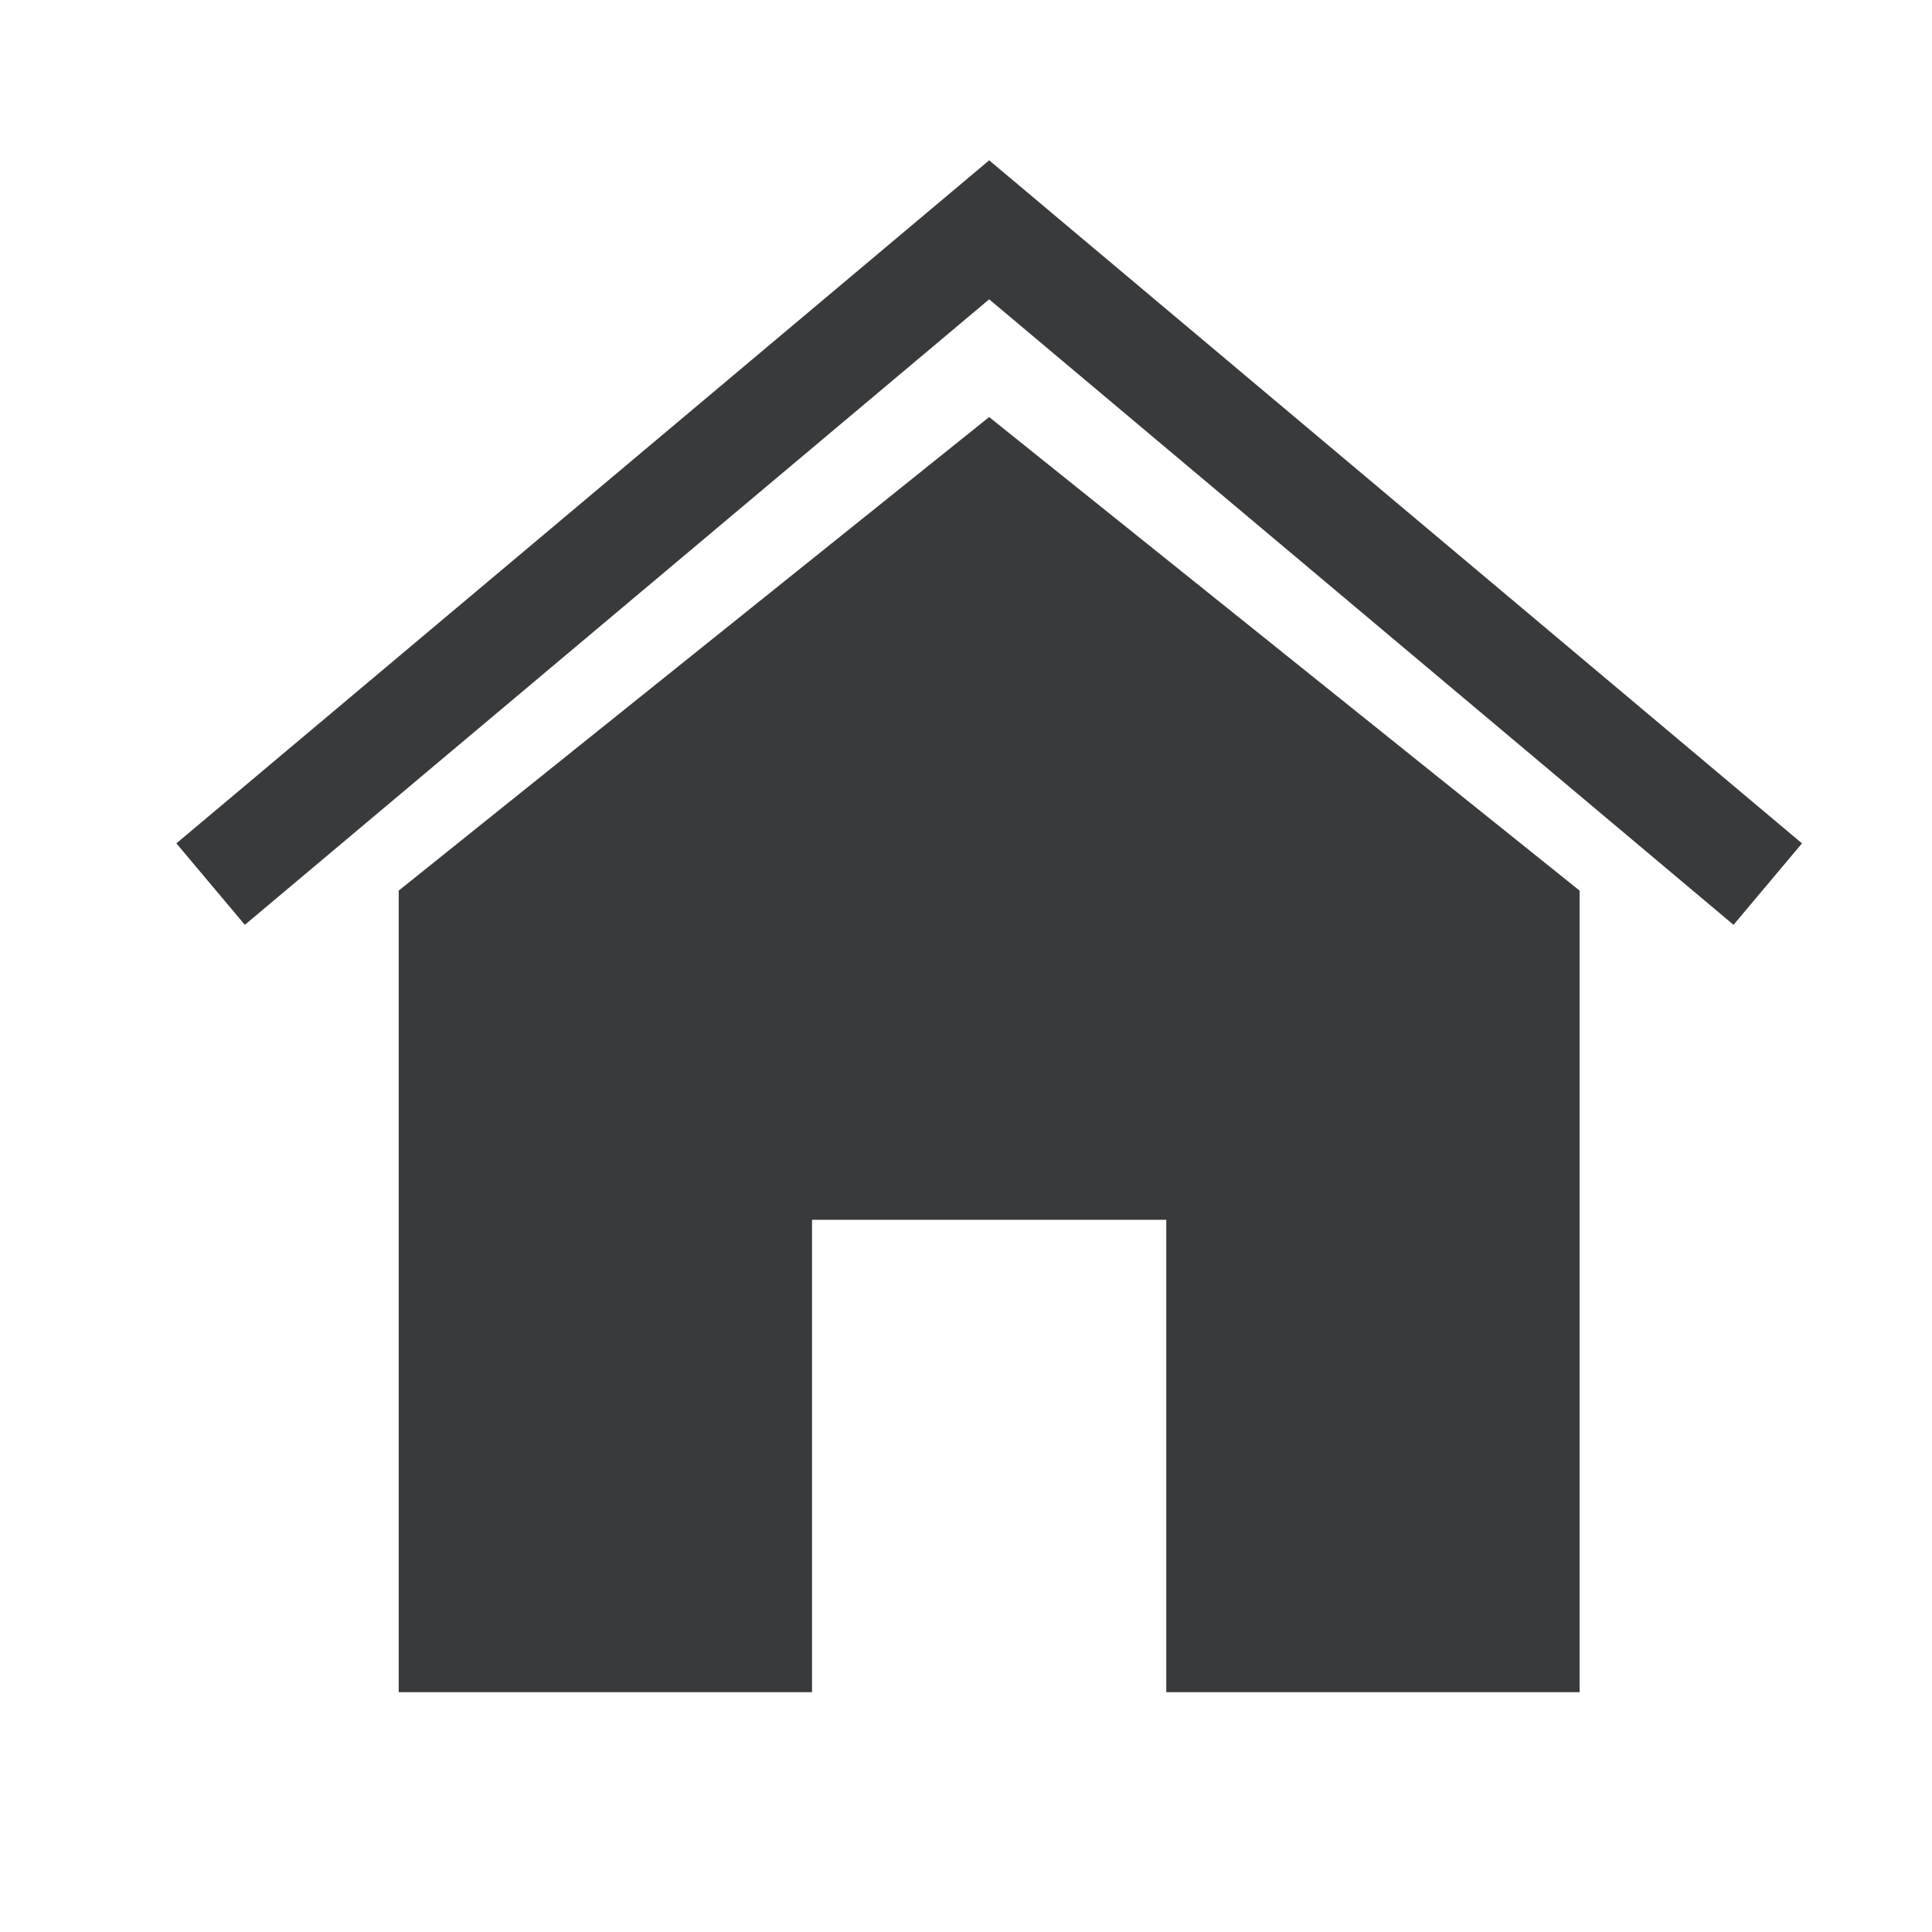
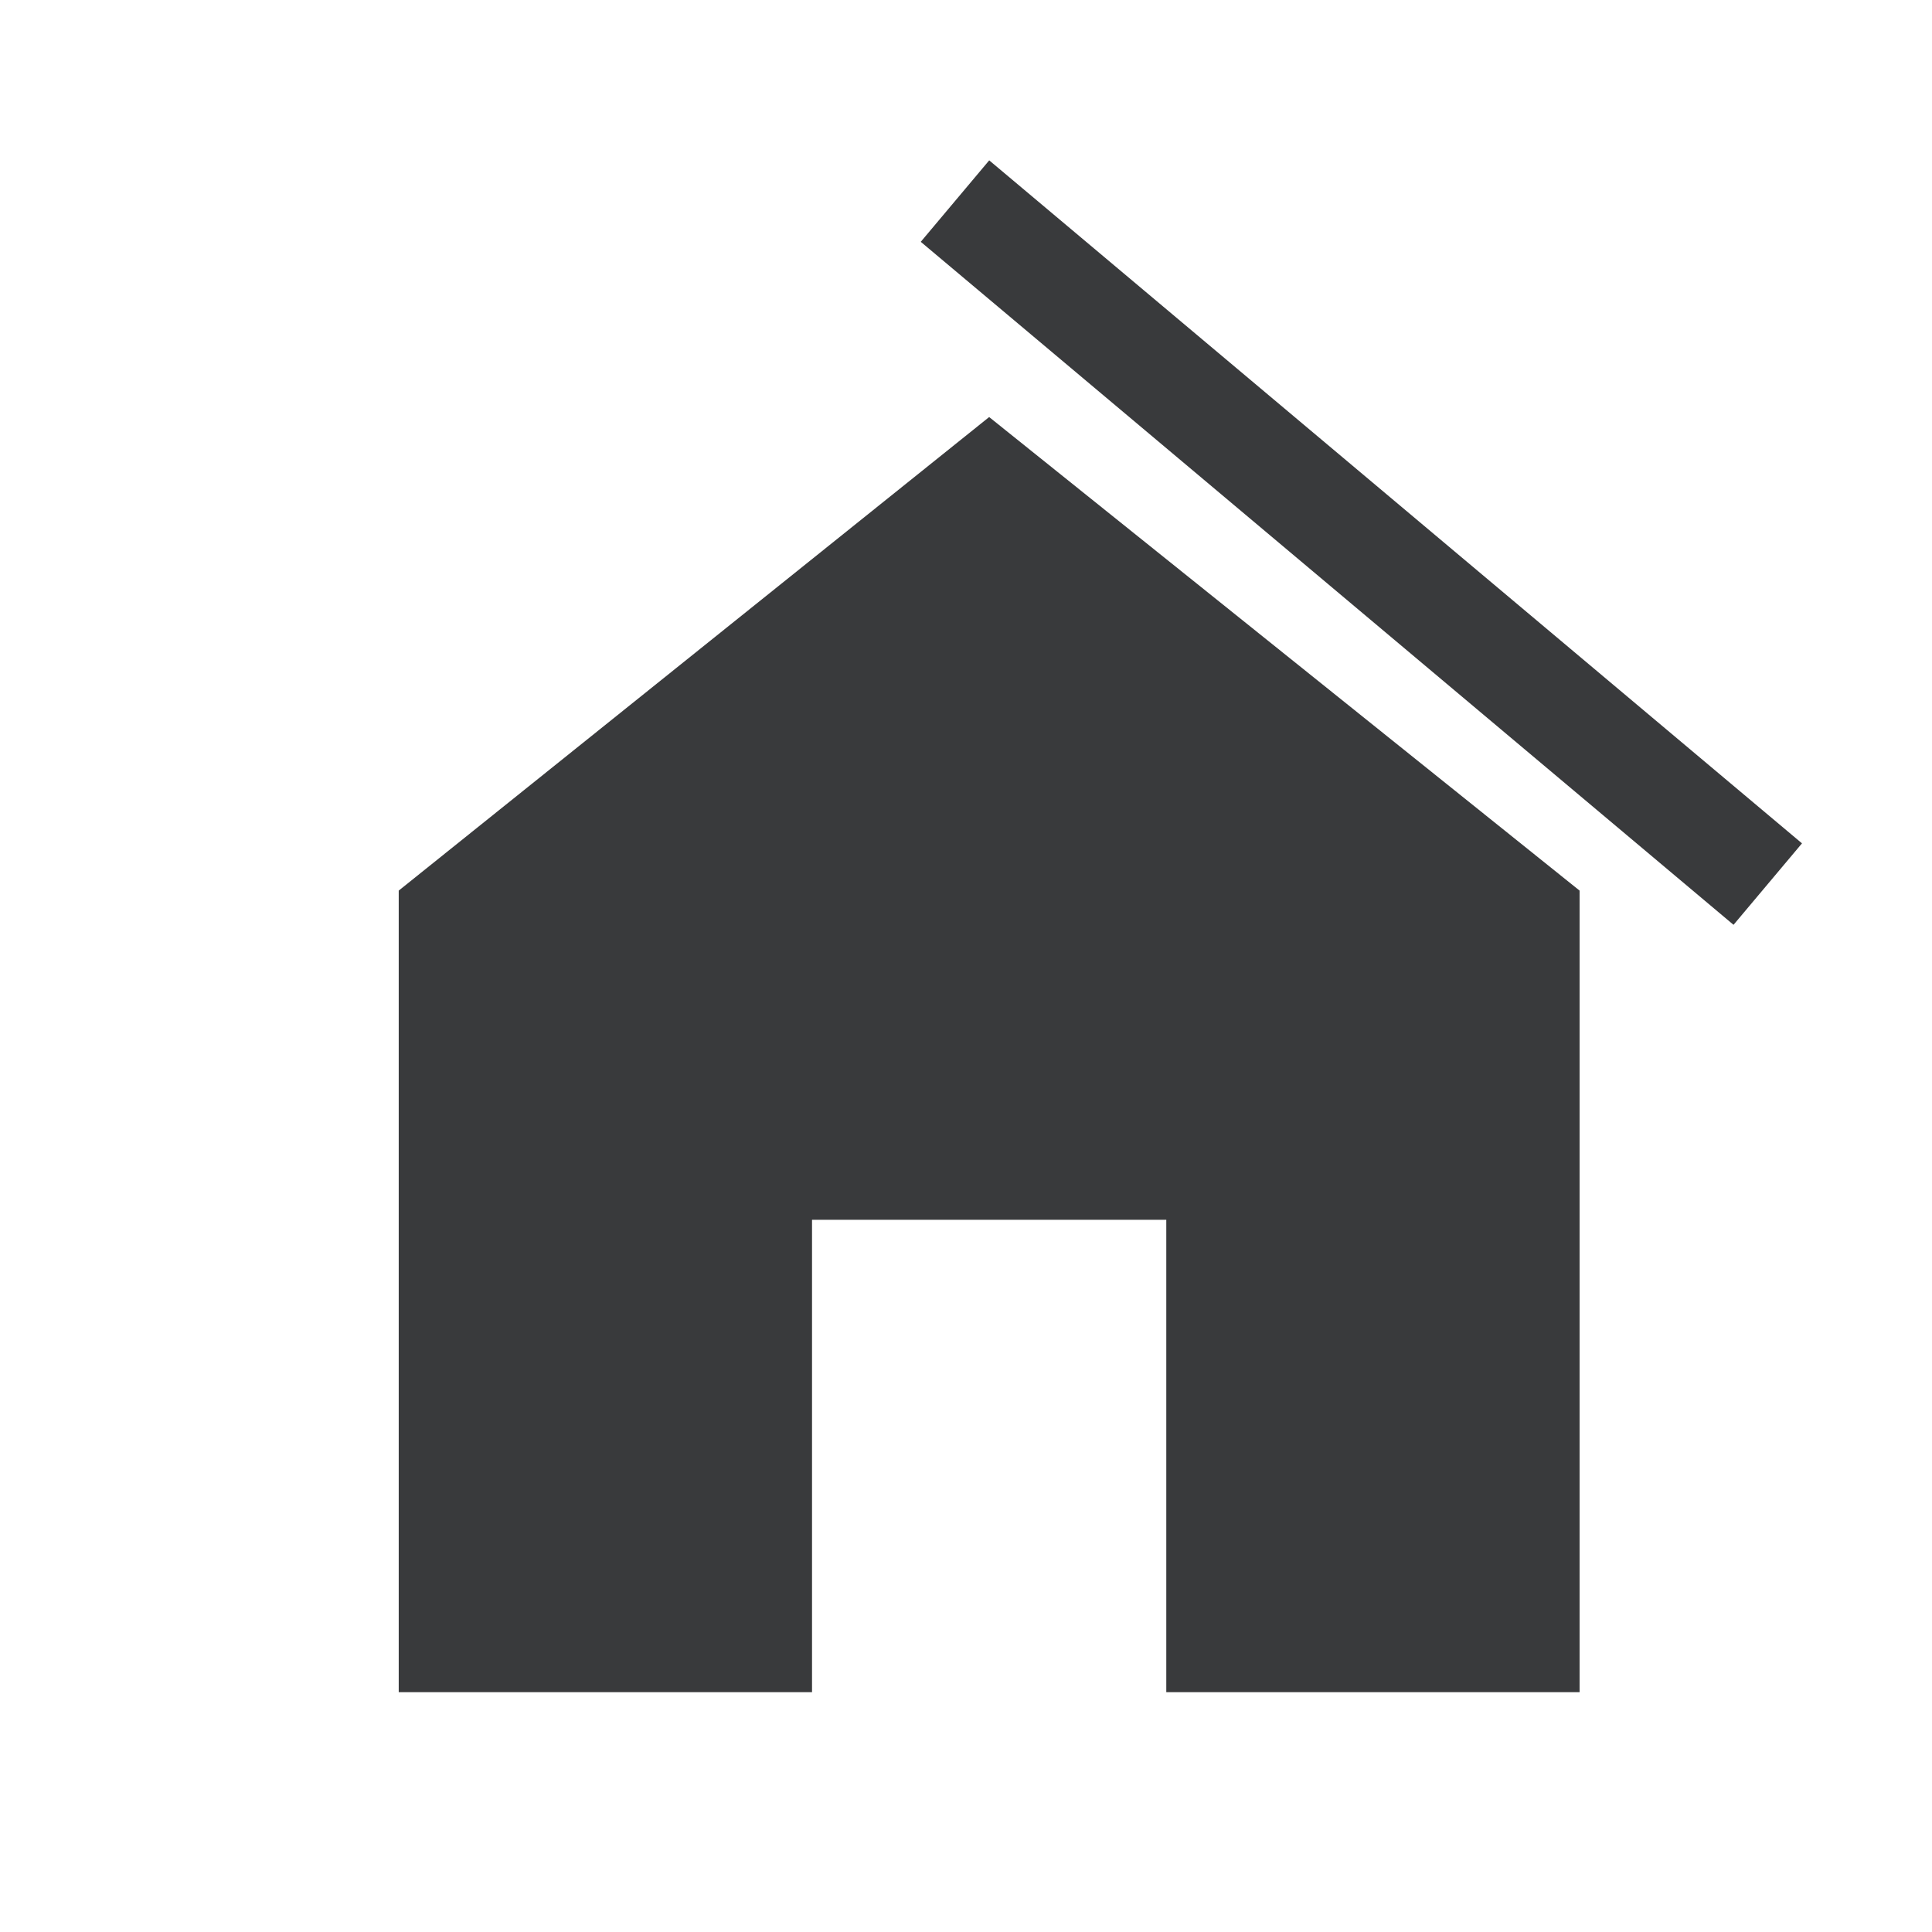
<svg xmlns="http://www.w3.org/2000/svg" version="1.1" width="12.00" height="12.00" viewBox="0 0 12.0 12.0">
  <g id="document" transform="scale(0.003 0.003) translate(2048.0 2048.0)">
    <path d="M1222.36,-204.109 L1222.36,1455.42 L366.667,1455.42 L366.667,477.483 L-366.789,477.483 L-366.789,1455.42 L-1222.49,1455.42 L-1222.49,-204.109 L-0.061,-1184.53 L1222.36,-204.109 Z " fill="#393a3c" fill-opacity="1.00" />
    <g>
-       <path d="M-1541.08,-133.255 L141.671,-1547.34 L-0.063,-1716 L-1682.82,-301.918 L-1541.08,-133.255 Z " fill="#393a3c" fill-opacity="1.00" />
      <path d="M1541.08,-133.255 L-141.671,-1547.34 L0.063,-1716 L1682.82,-301.918 L1541.08,-133.255 Z " fill="#393a3c" fill-opacity="1.00" />
    </g>
  </g>
</svg>